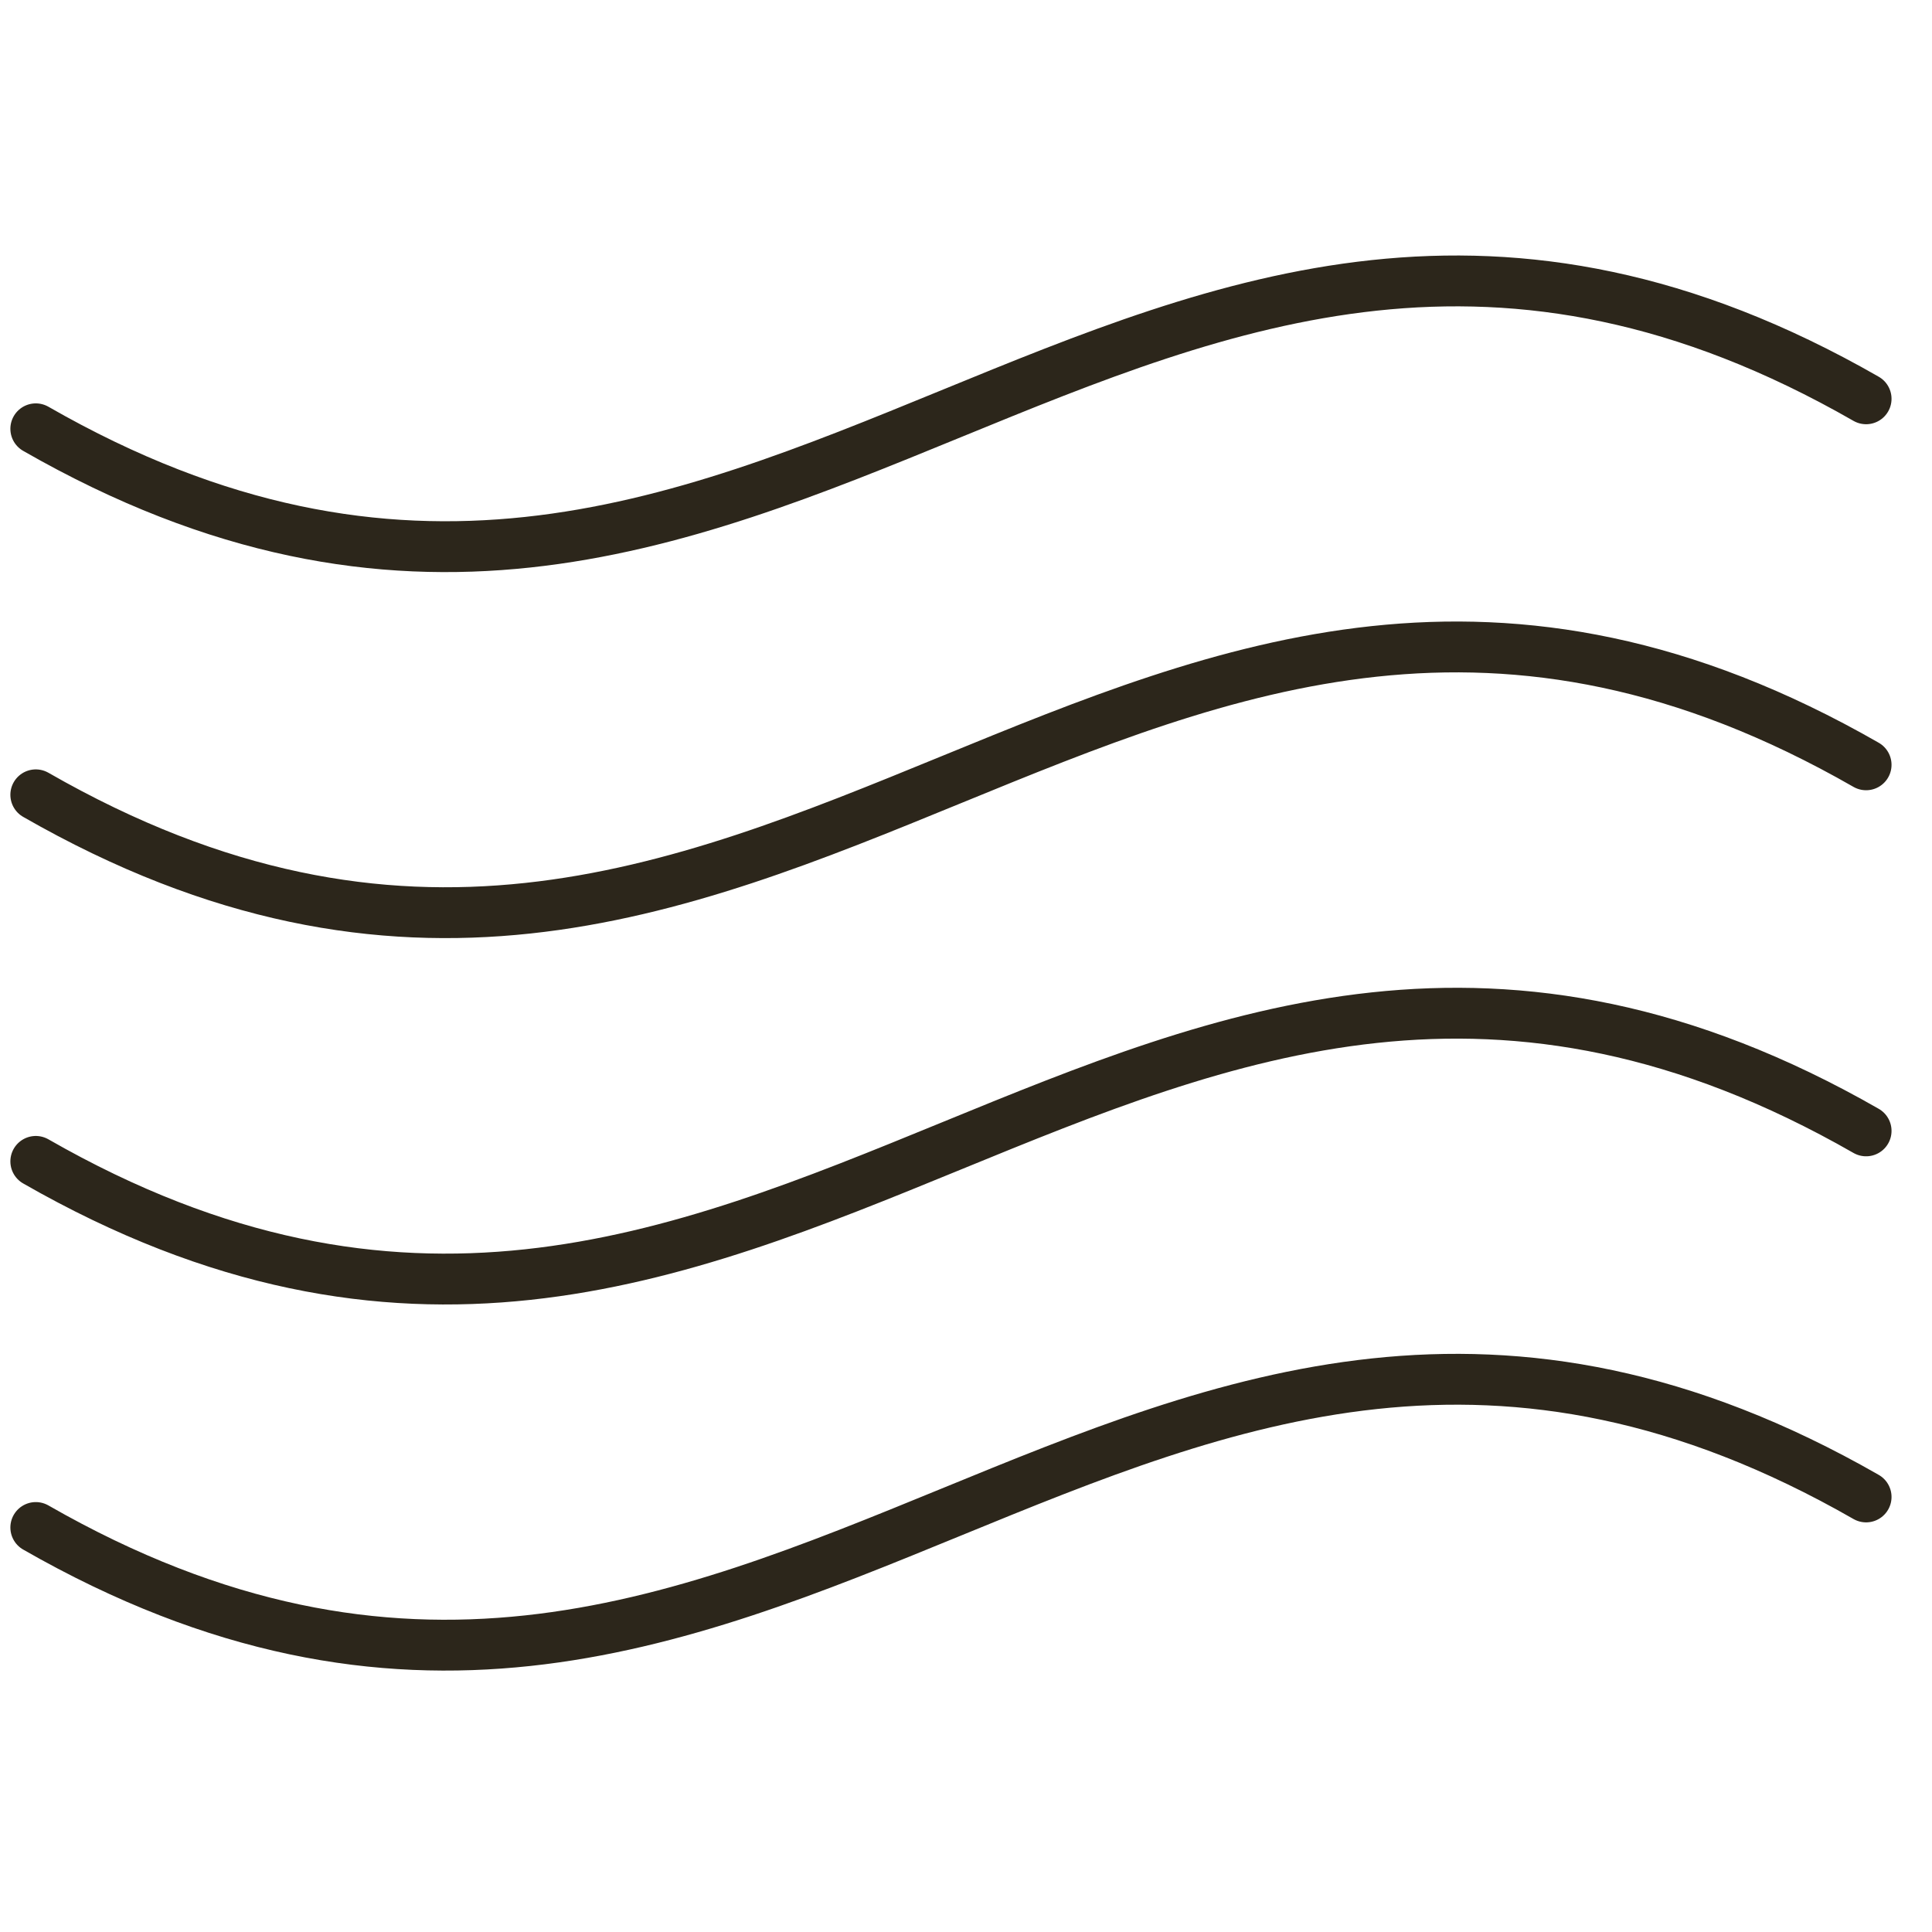
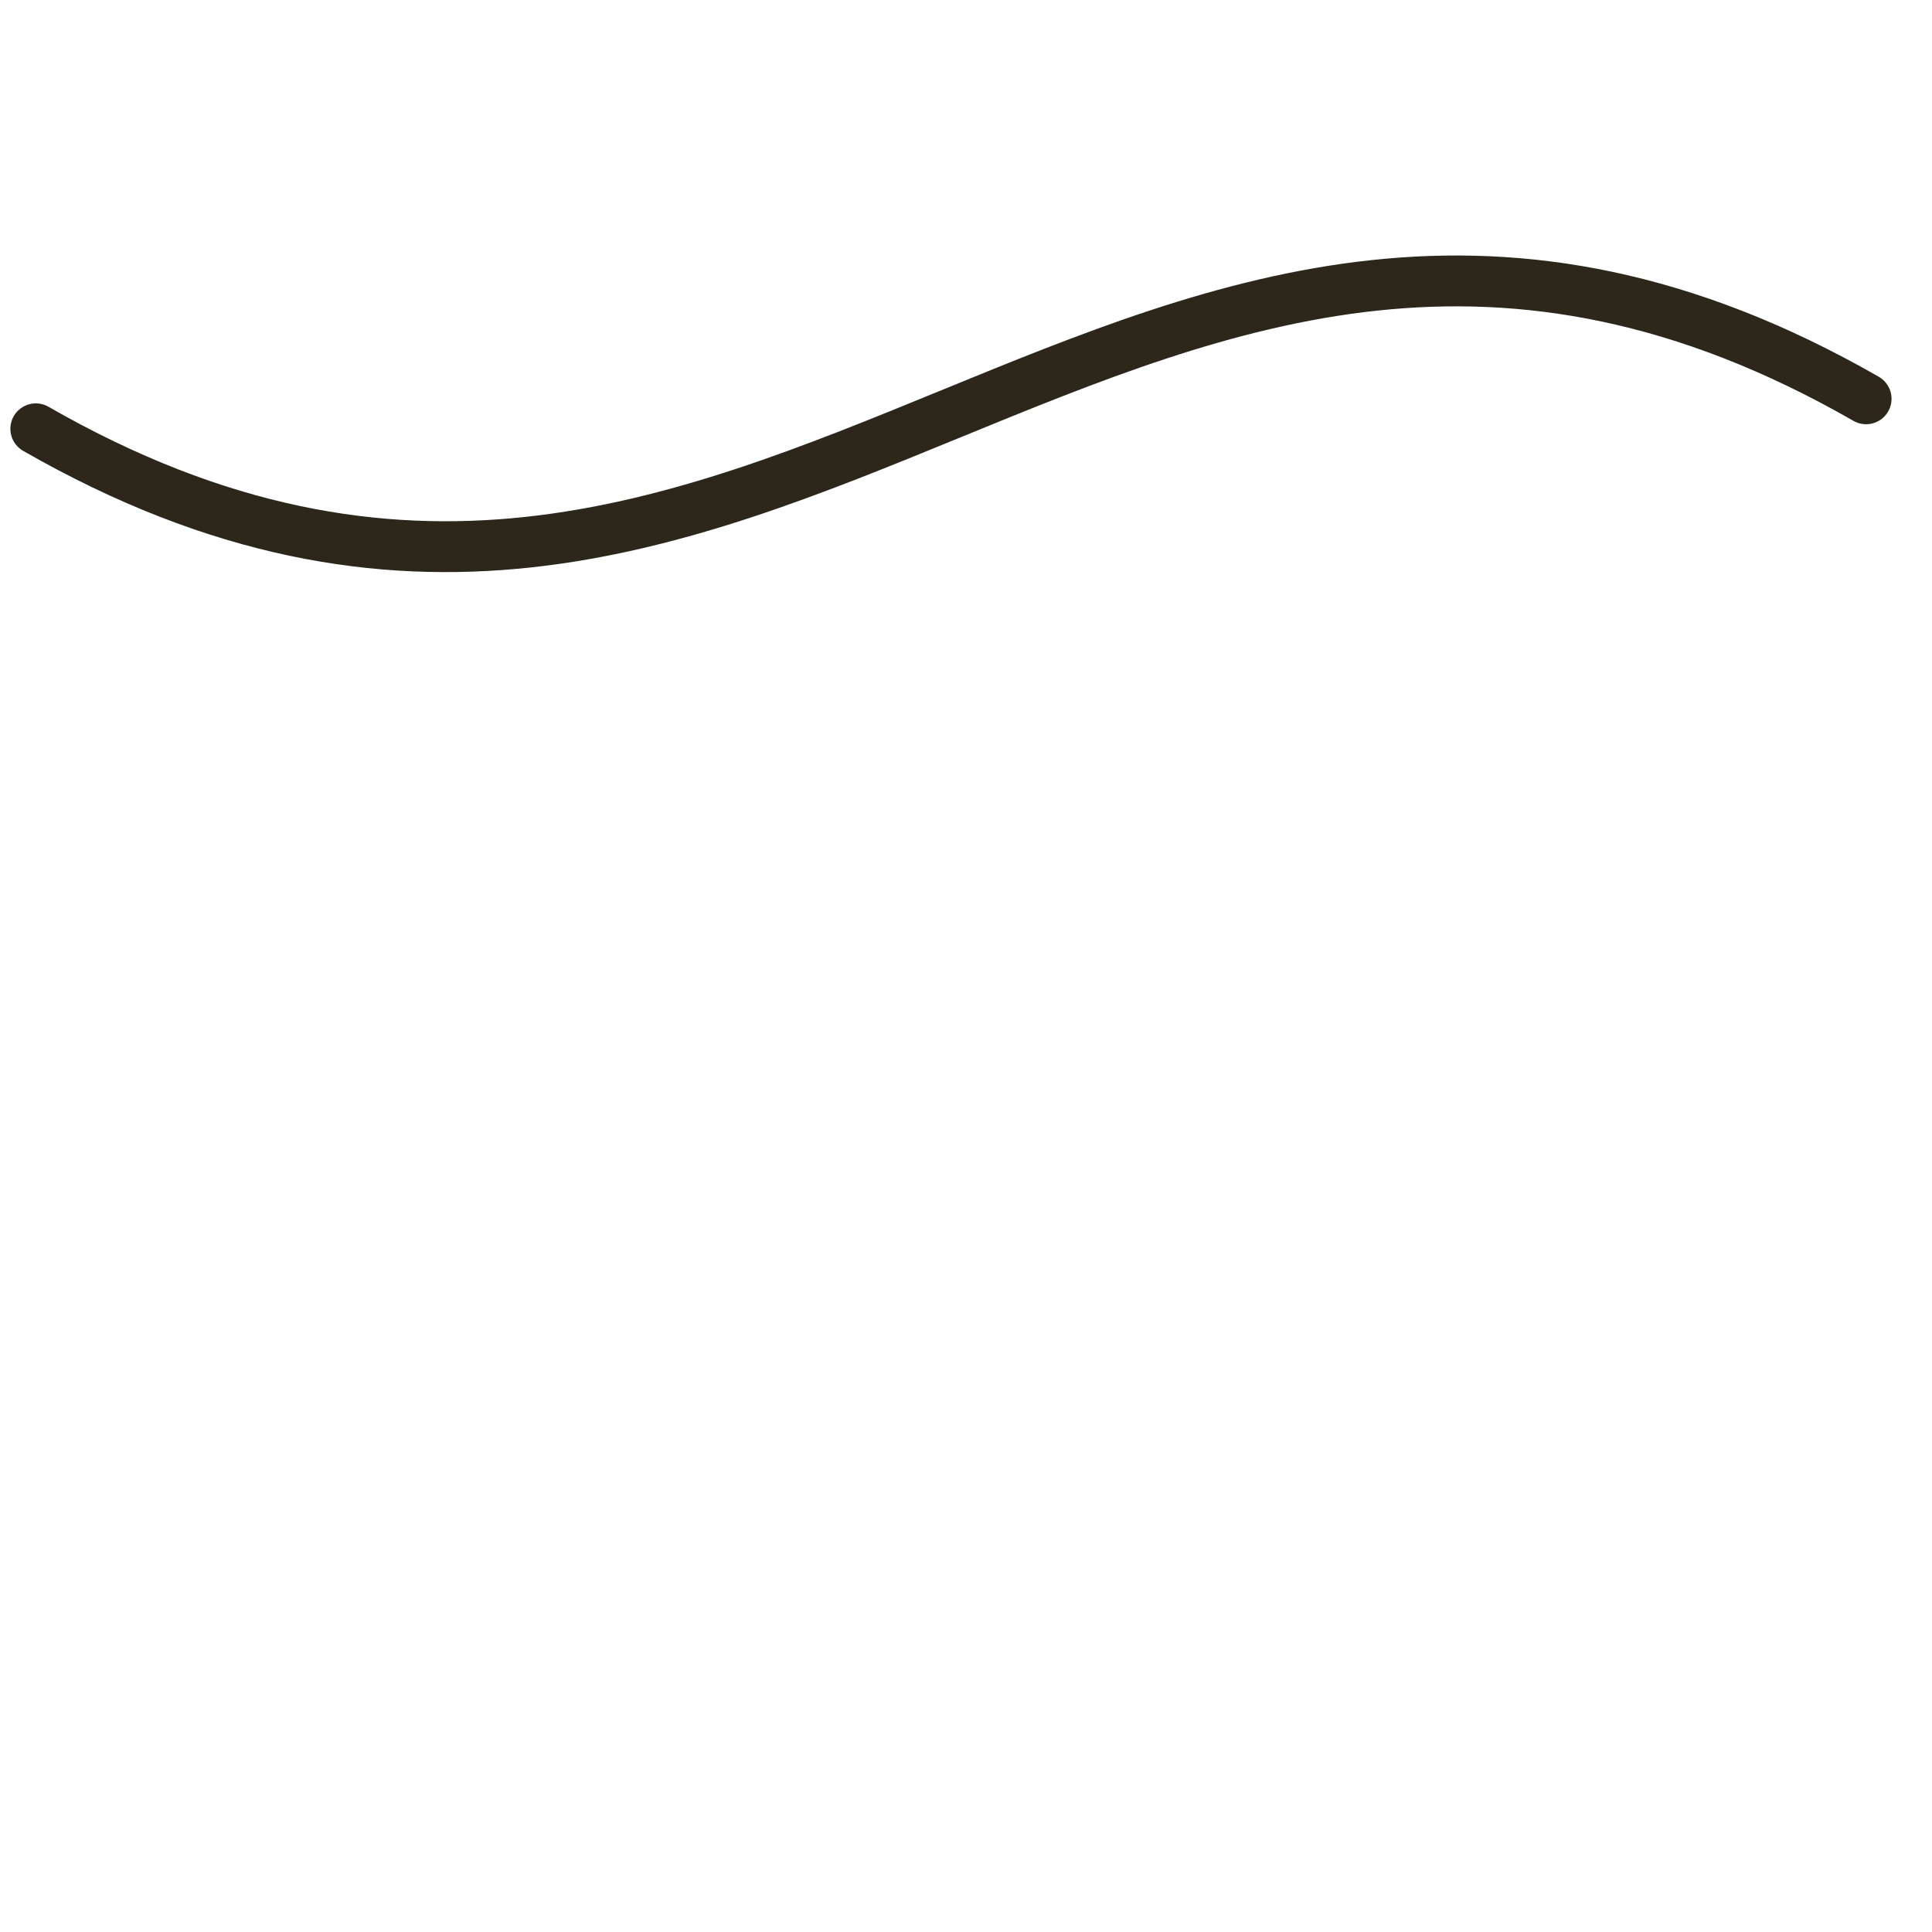
<svg xmlns="http://www.w3.org/2000/svg" width="38" height="38" viewBox="0 0 38 38" fill="none">
  <g clip-path="url(#clip0_62_17516)">
    <path d="M36.704 7.844C22.304 -0.416 15.104 16.694 0.704 8.434" stroke="#2C261B" stroke-linecap="round" stroke-linejoin="round" />
-     <path d="M36.704 15.043C22.304 6.783 15.104 23.893 0.704 15.633" stroke="#2C261B" stroke-linecap="round" stroke-linejoin="round" />
-     <path d="M36.704 22.243C22.304 13.993 15.104 31.093 0.704 22.843" stroke="#2C261B" stroke-linecap="round" stroke-linejoin="round" />
-     <path d="M36.704 29.443C22.304 21.193 15.104 38.294 0.704 30.044" stroke="#2C261B" stroke-linecap="round" stroke-linejoin="round" />
  </g>
  <defs>
    <clipPath id="clip0_62_17516">
      <rect width="37" height="37" fill="white" transform="translate(0.204 0.525)" />
    </clipPath>
  </defs>
</svg>